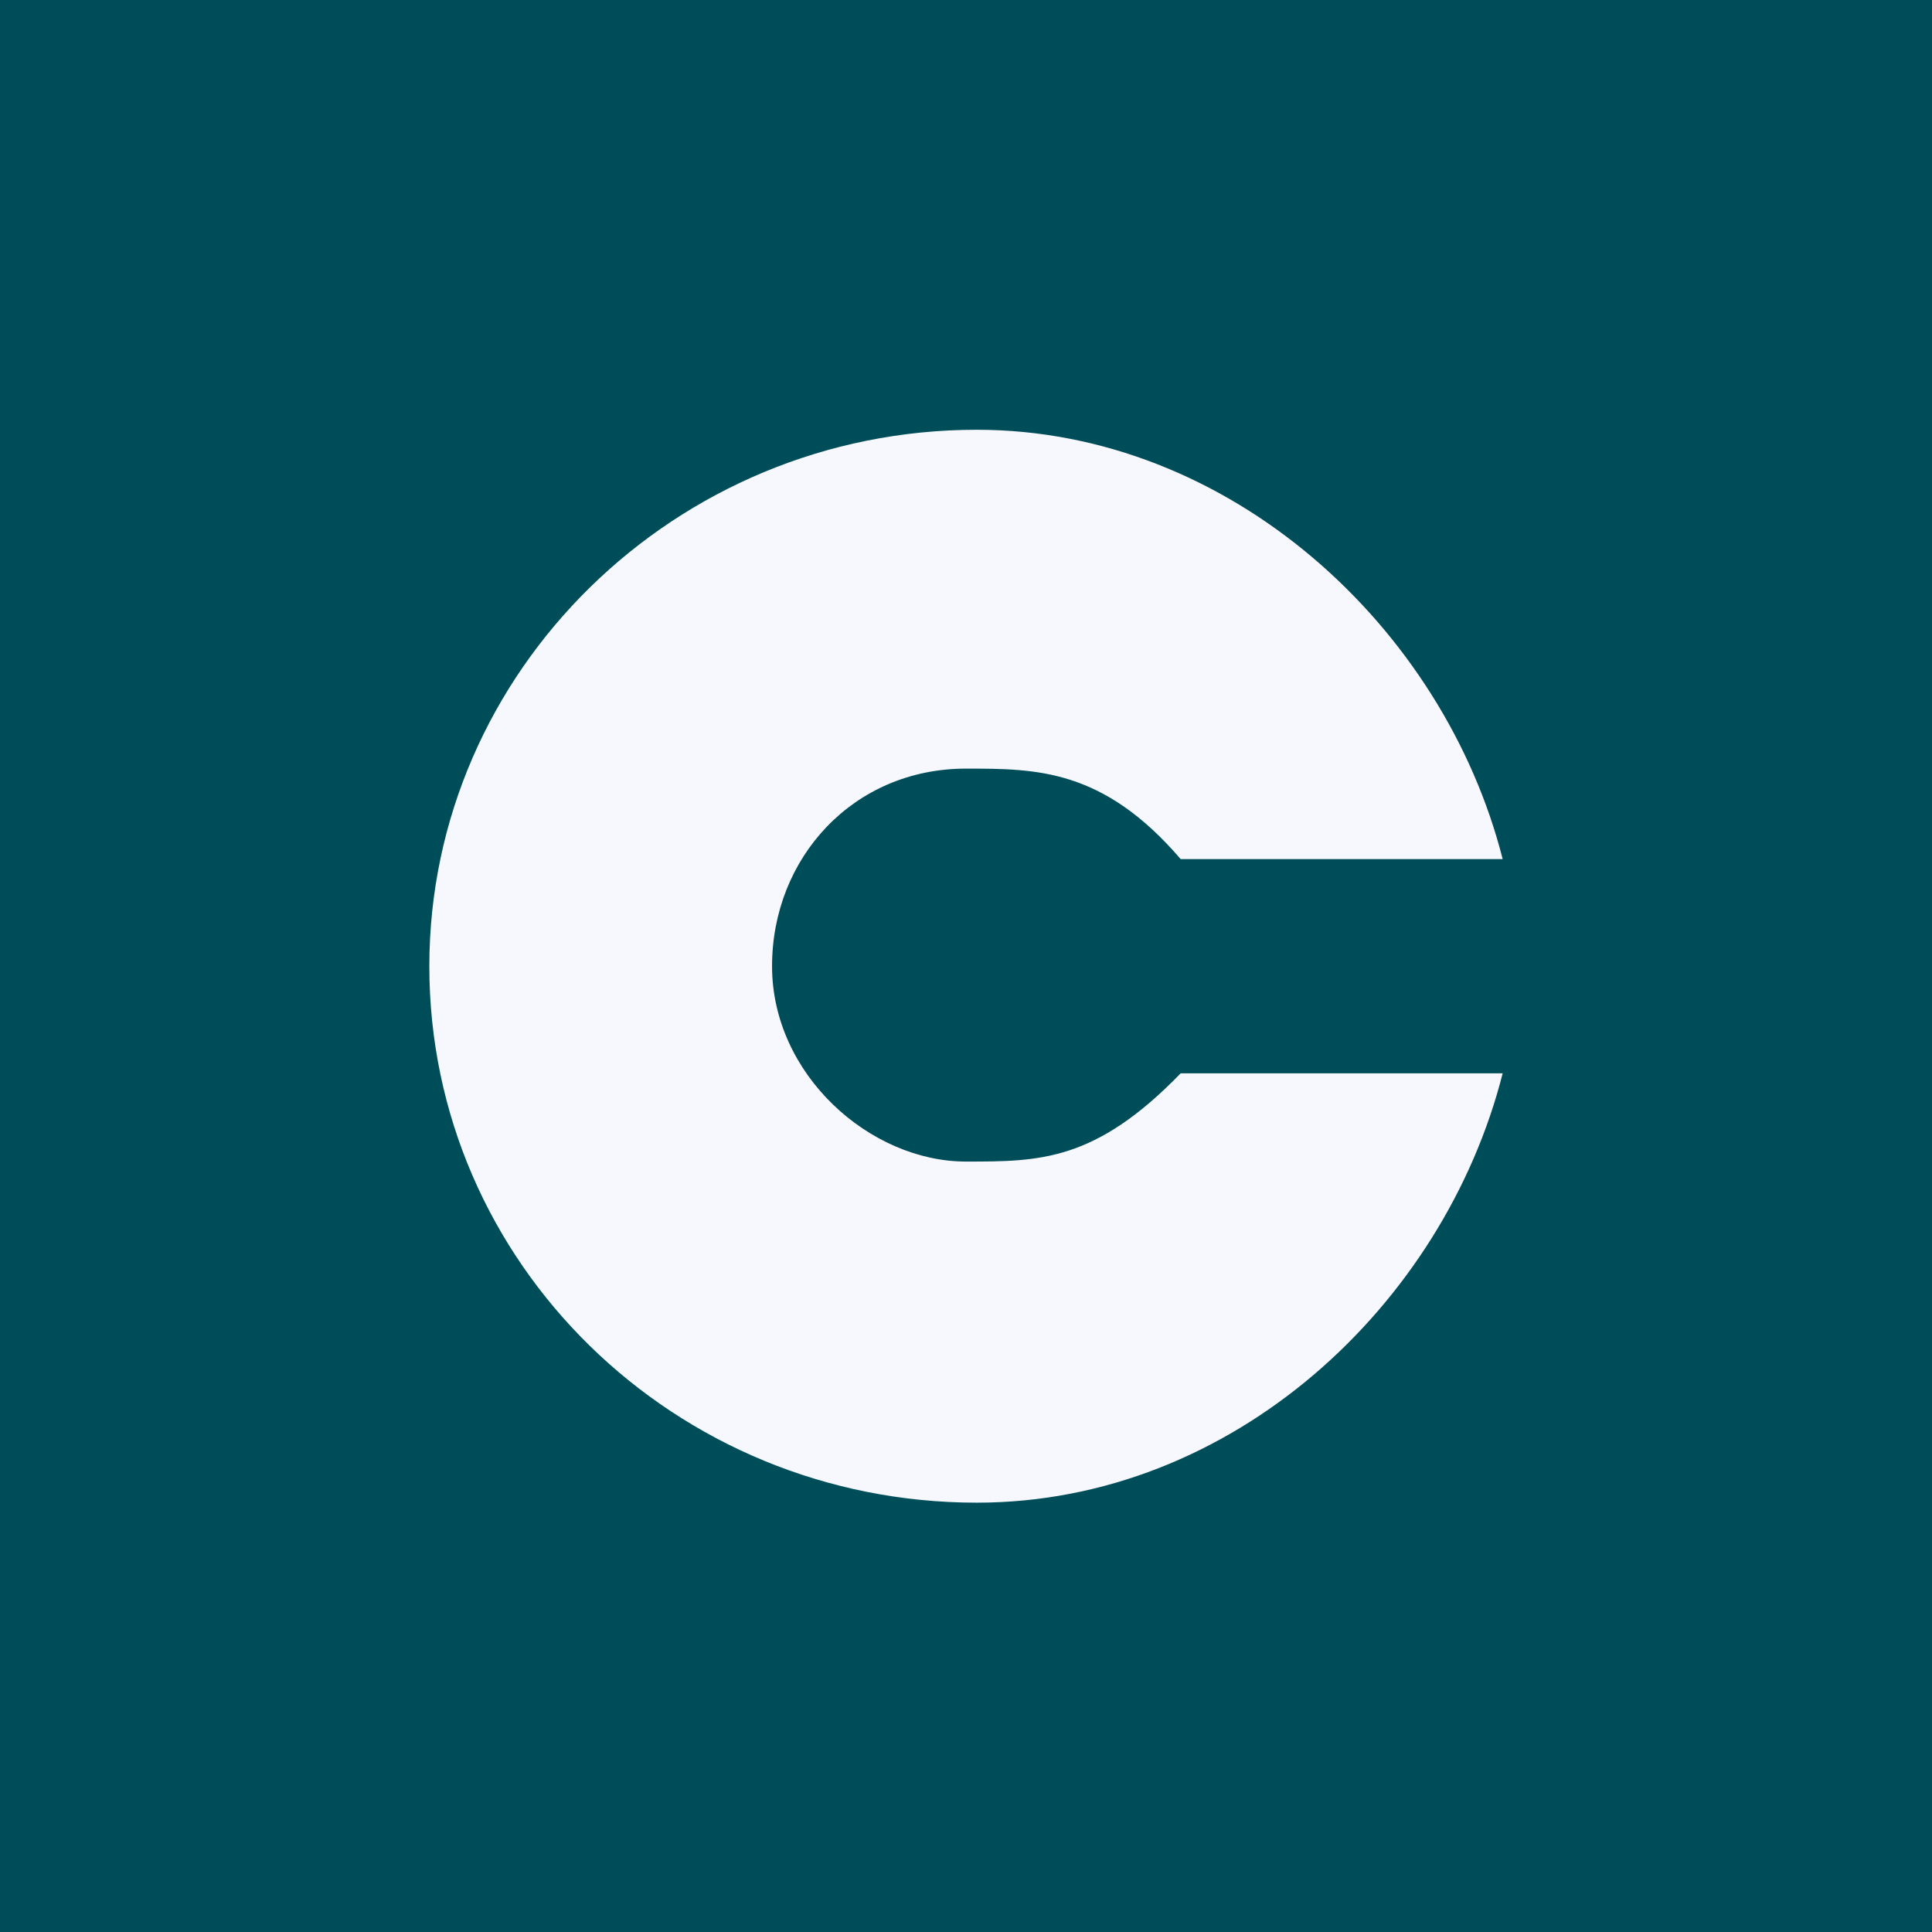
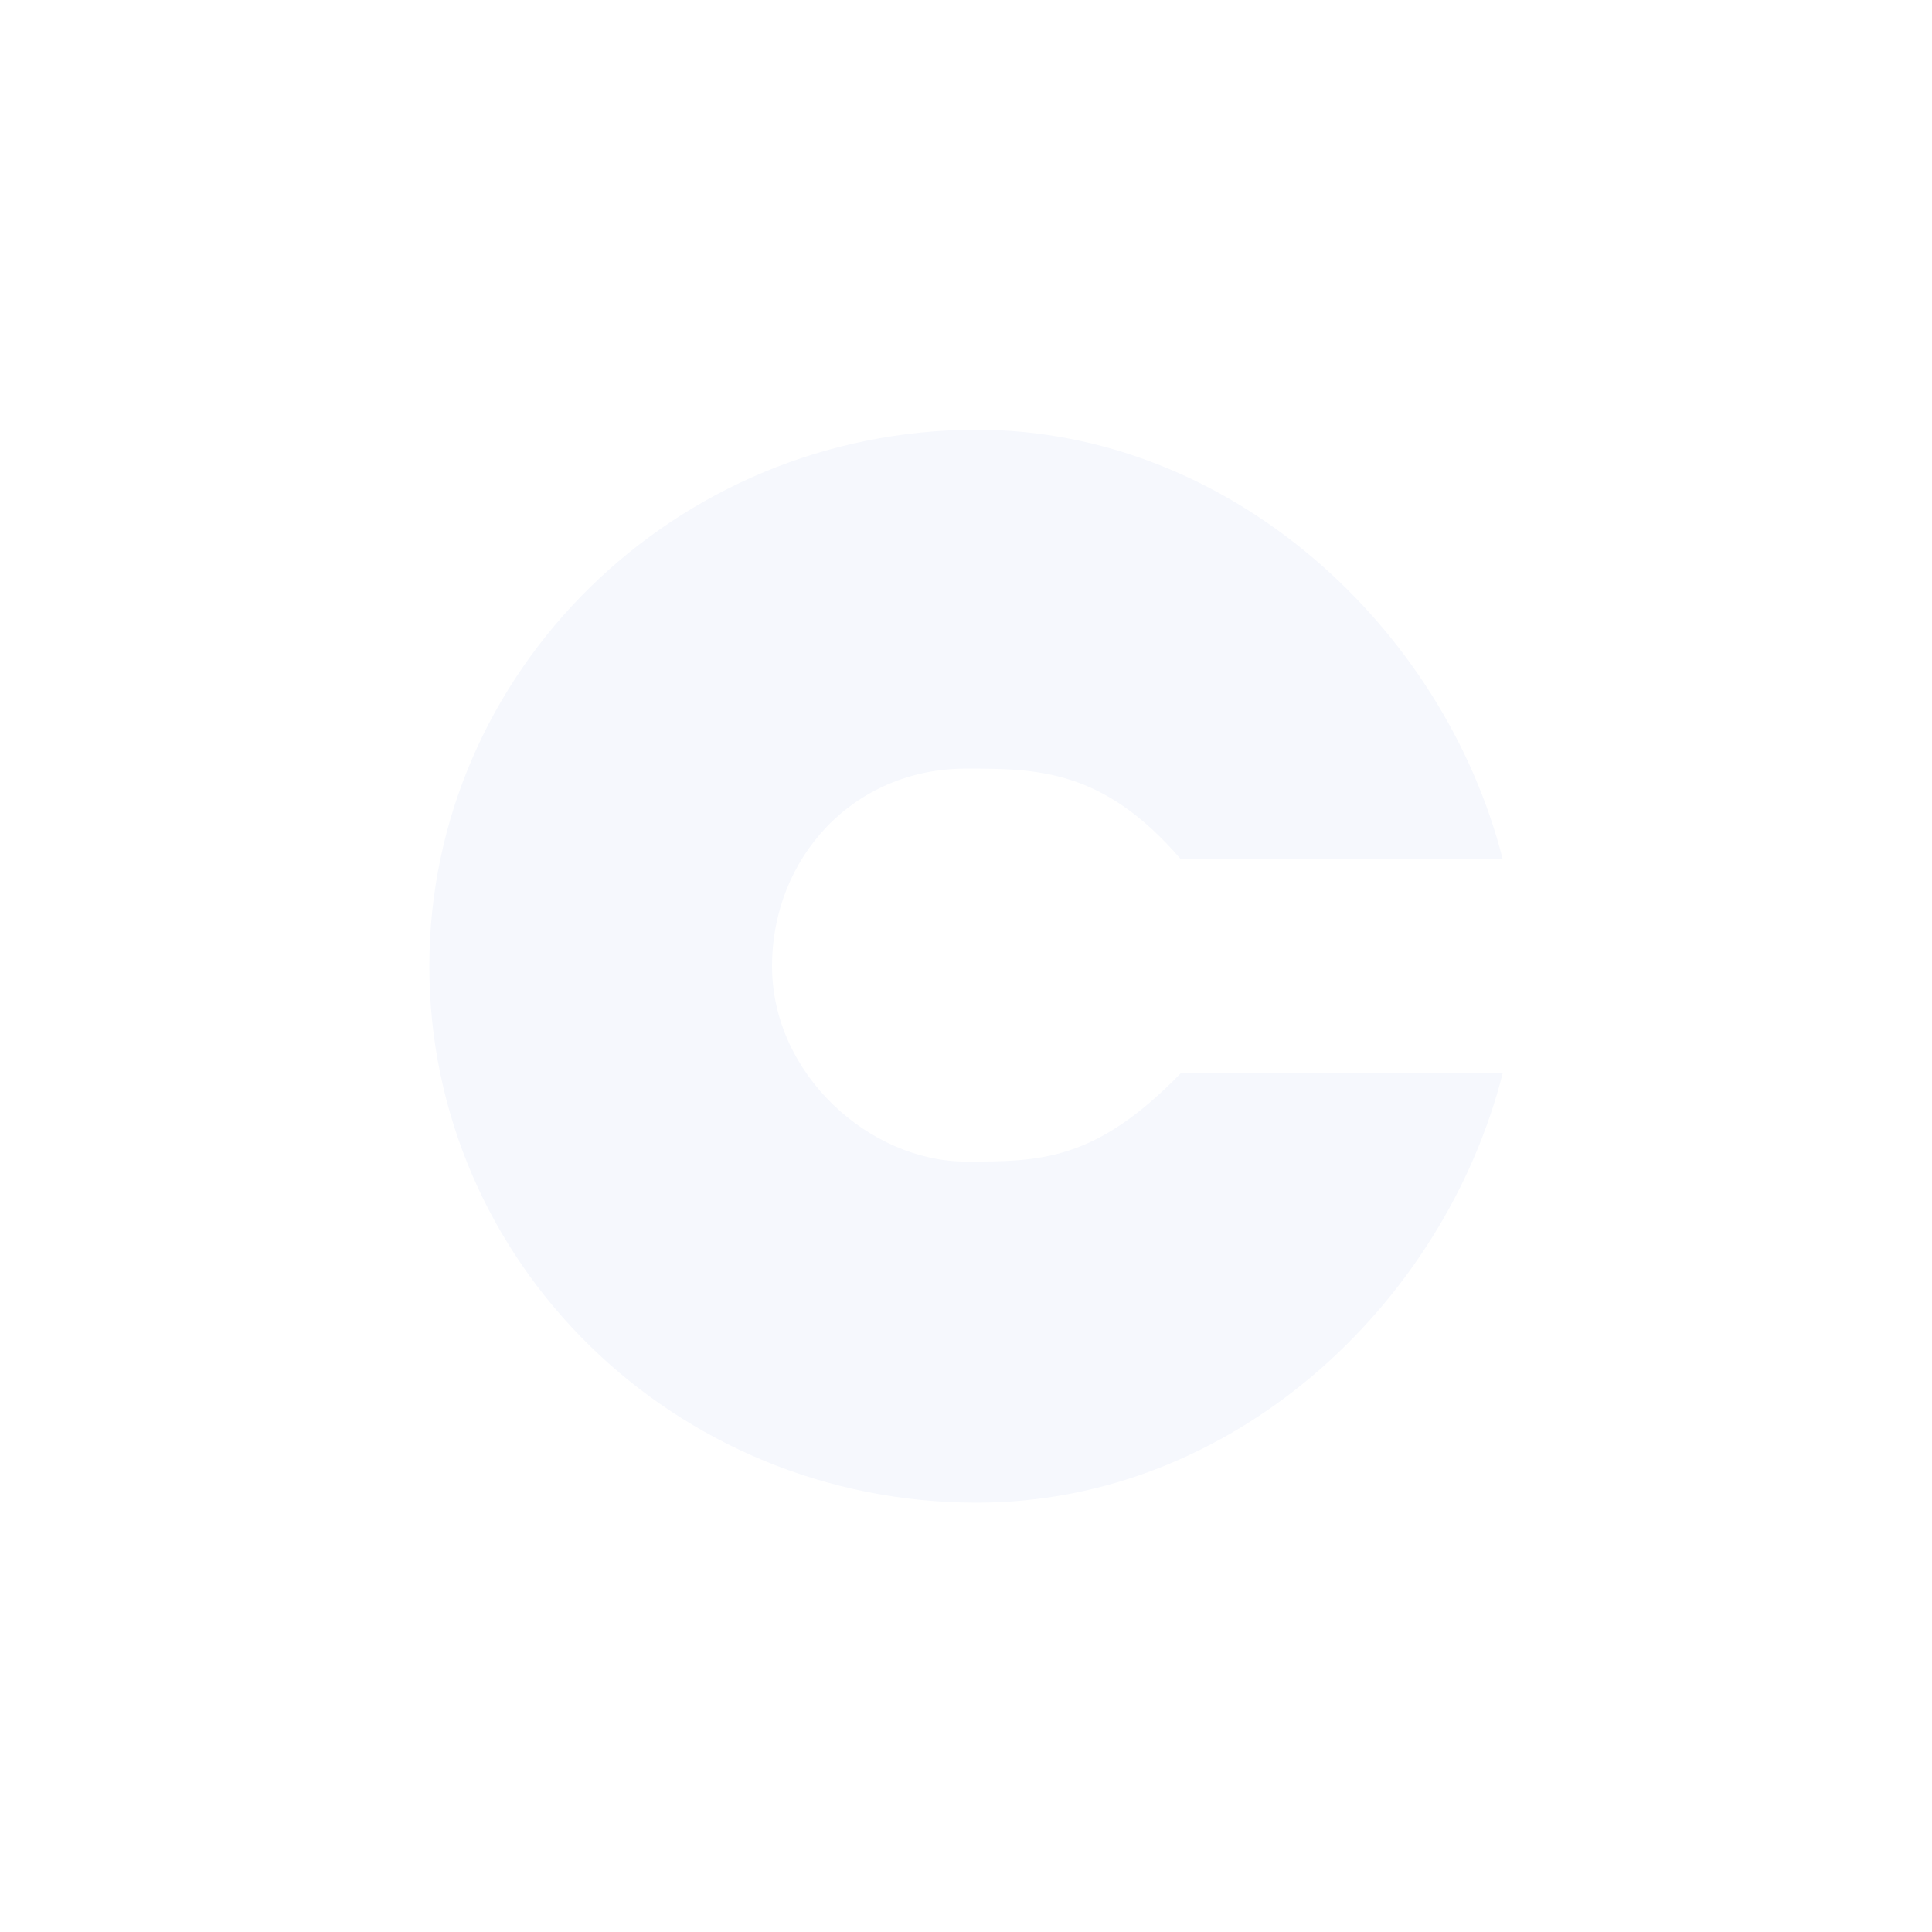
<svg xmlns="http://www.w3.org/2000/svg" width="18" height="18">
-   <path fill="#004D5A" d="M0 0h18v18H0z" />
  <path fill="#F6F8FD" d="M9.1 14c2.383 0 4.352-1.841 4.9-4h-3c-.797.822-1.315.822-2 .822-.895 0-1.807-.81-1.807-1.82 0-1.009.756-1.841 1.807-1.841.653 0 1.277 0 2 .843h3c-.548-2.159-2.541-4-4.9-4-2.812 0-5.1 2.253-5.1 4.998C4 11.771 6.288 14 9.1 14z" />
</svg>